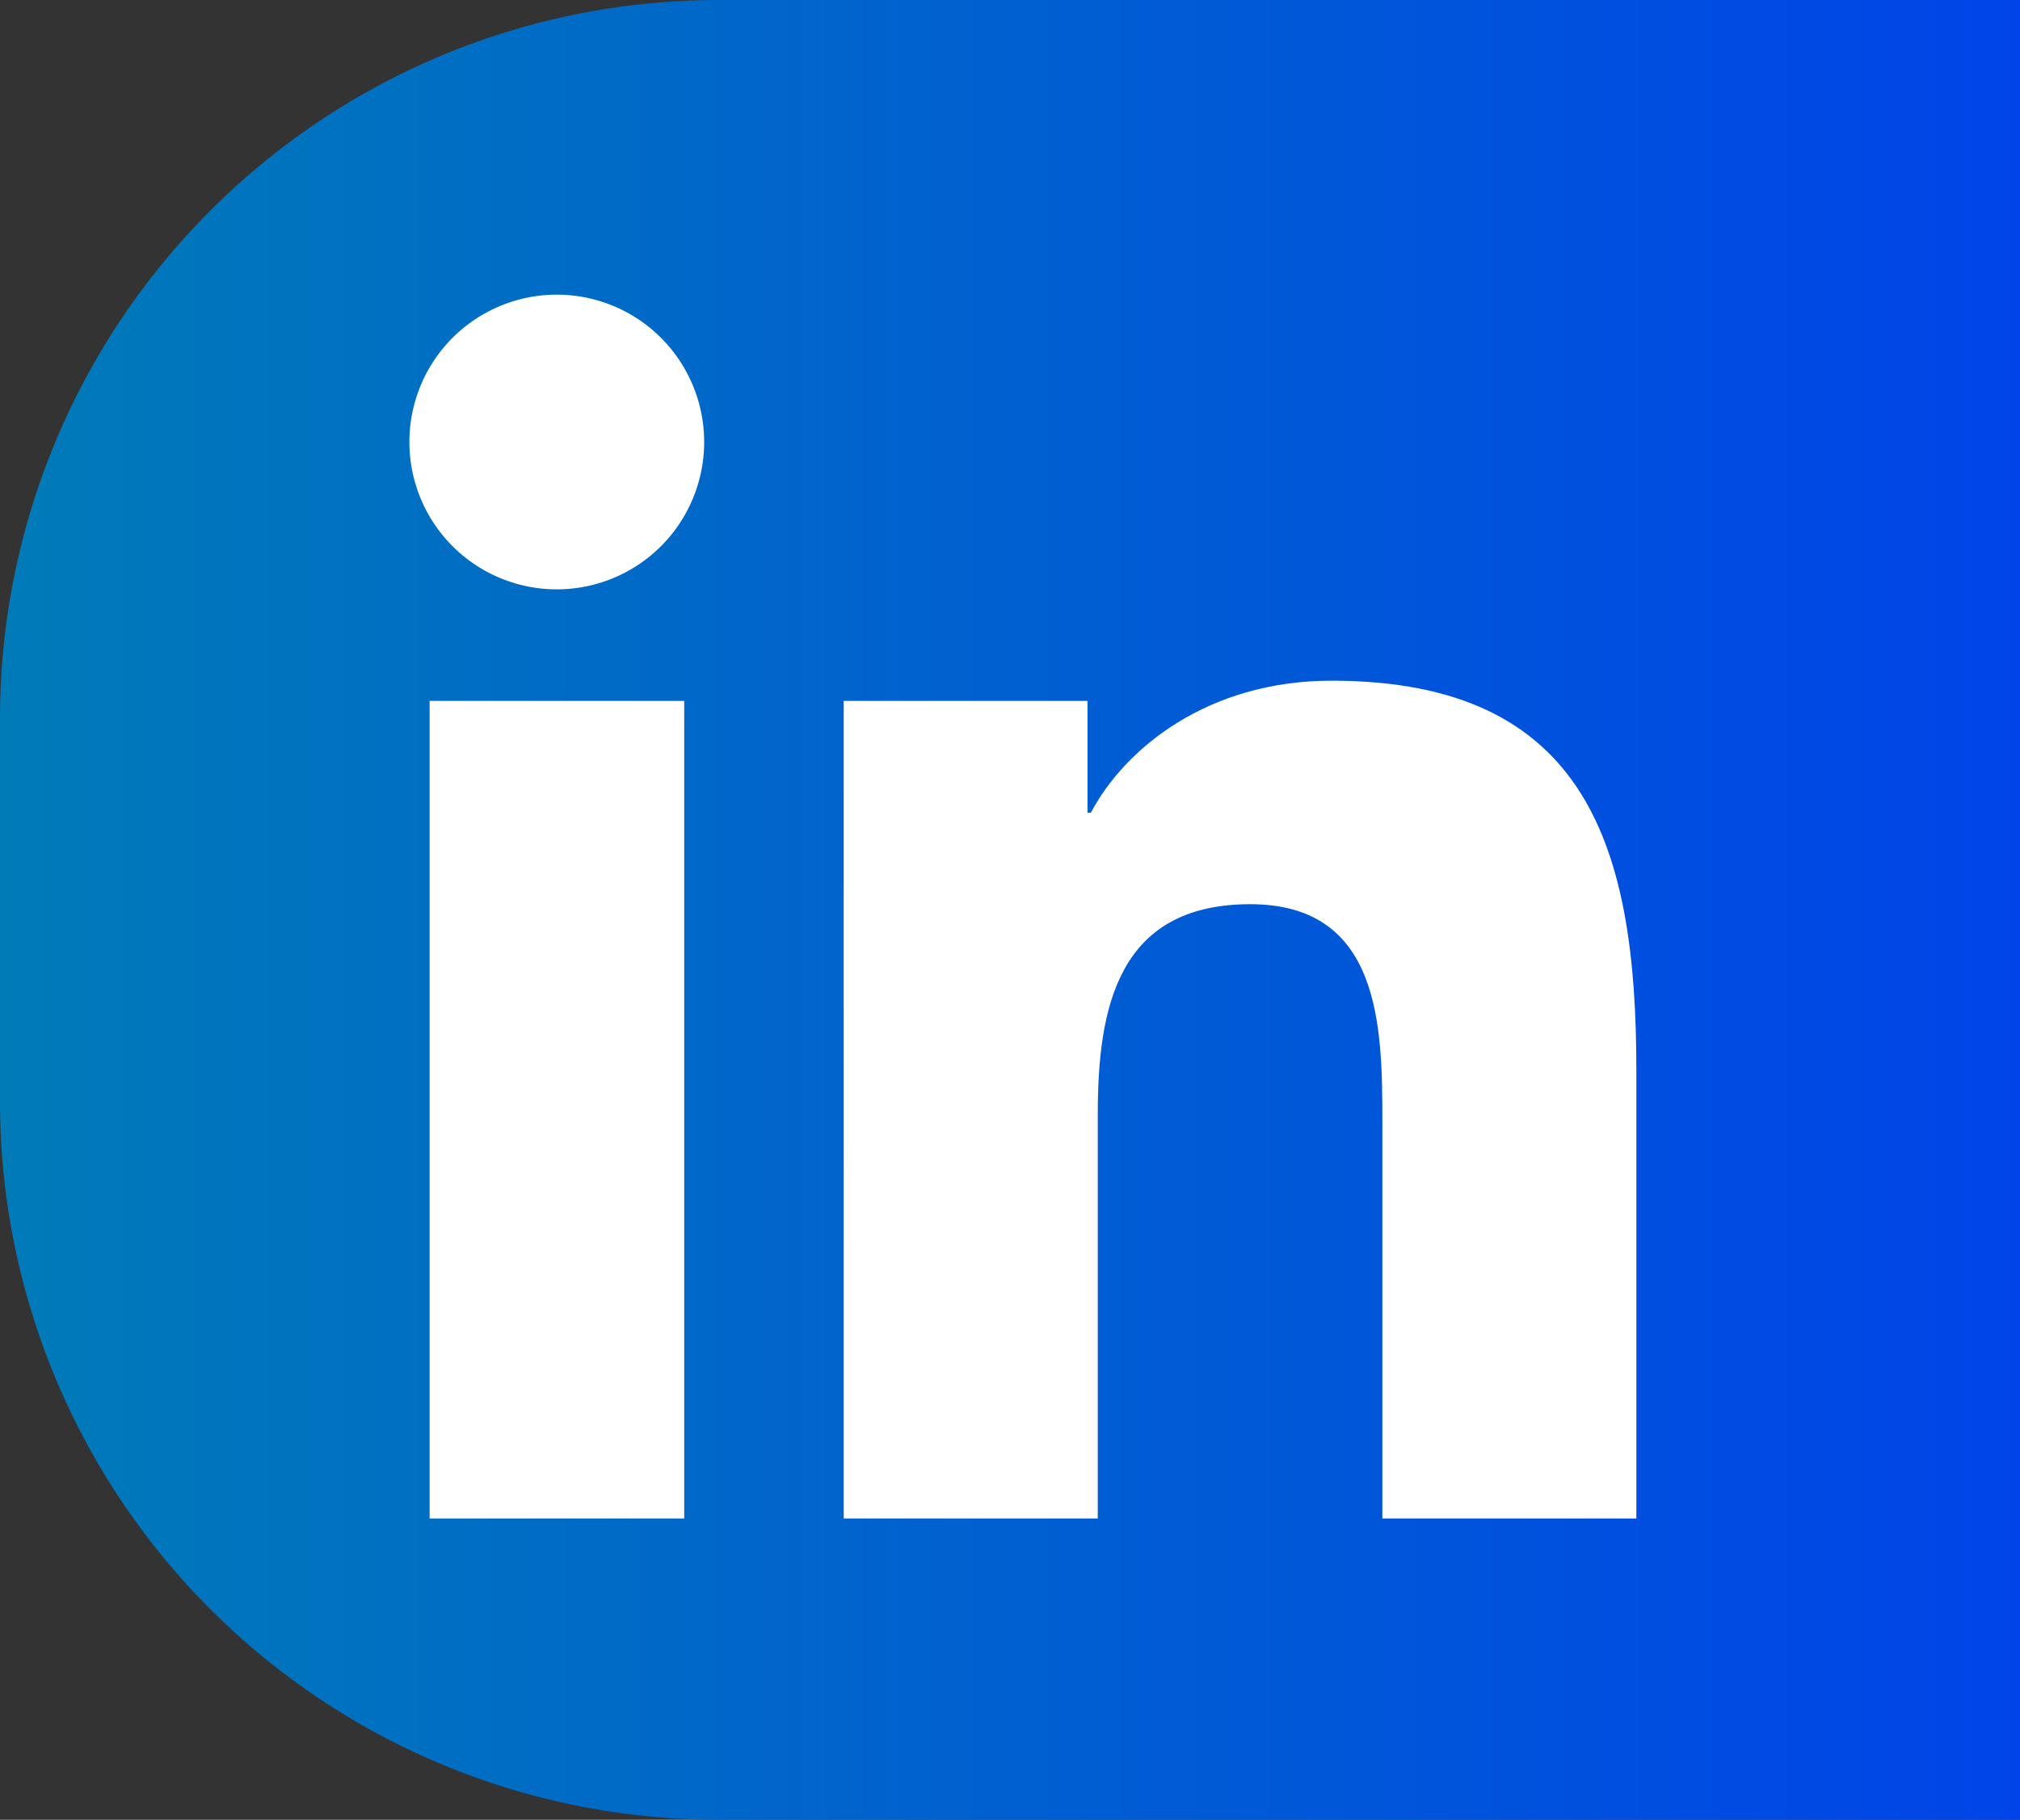
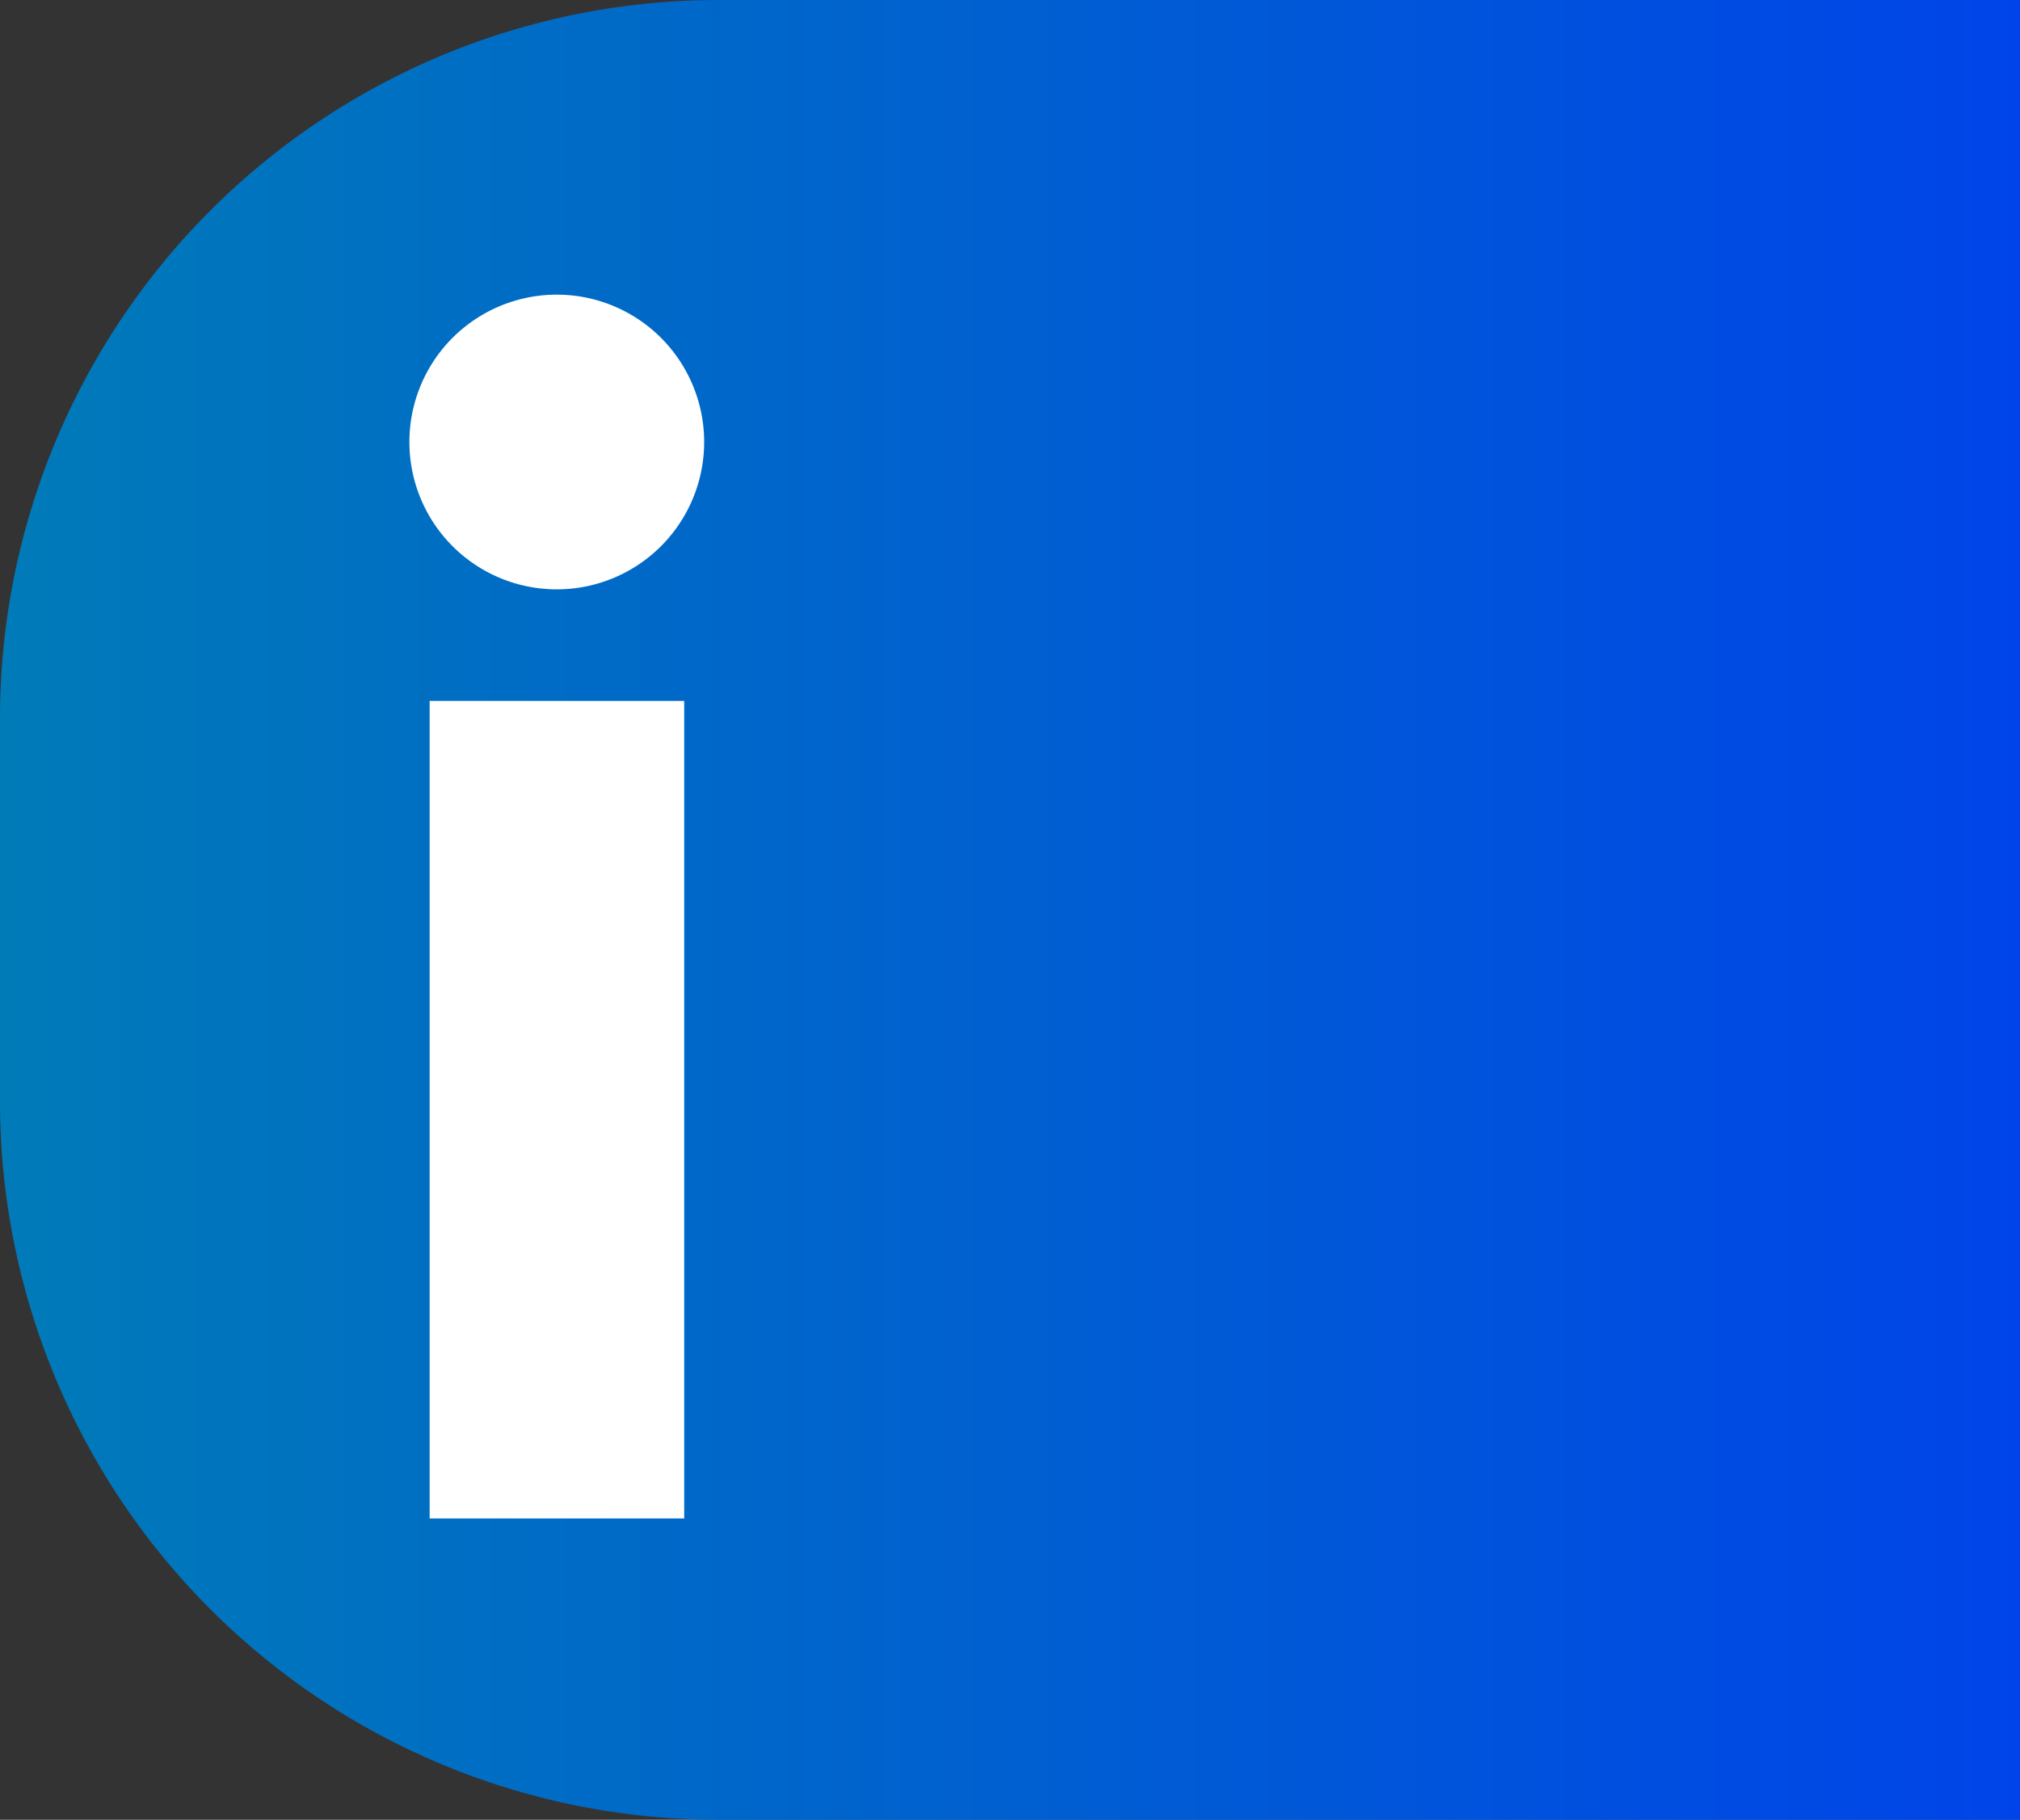
<svg xmlns="http://www.w3.org/2000/svg" width="155" height="139.668" viewBox="0 0 155 139.668">
  <rect x="0" y="0" width="155" height="139.668" fill="#333333" stroke="none" />
  <defs>
    <linearGradient id="linear-gradient" y1="0.5" x2="1" y2="0.5" gradientUnits="objectBoundingBox">
      <stop offset="0" stop-color="#007bb8" />
      <stop offset="1" stop-color="#0044e9" />
    </linearGradient>
  </defs>
  <g id="Group_502" data-name="Group 502" transform="translate(-1087.152 -1194.782)">
    <path id="Path_882" data-name="Path 882" d="M5958.152,1194.782h-99.86a55.14,55.14,0,0,0-55.14,55.141v29.387a55.14,55.14,0,0,0,55.14,55.14h99.86Z" transform="translate(-4716)" fill="url(#linear-gradient)" />
    <g id="Group_329" data-name="Group 329" transform="translate(-4716)">
      <path id="Path_883" data-name="Path 883" d="M5836.119,1248.579h19.534v62.748h-19.534Zm9.77-31.182a11.309,11.309,0,1,1-11.323,11.3,11.31,11.31,0,0,1,11.323-11.3" fill="#fff" />
-       <path id="Path_884" data-name="Path 884" d="M5867.891,1248.579H5886.6v8.583h.256c2.609-4.939,8.971-10.137,18.47-10.137,19.747,0,23.388,12.987,23.388,29.887v34.415h-19.49V1280.82c0-7.282-.142-16.64-10.137-16.64-10.153,0-11.7,7.926-11.7,16.109v31.038h-19.494Z" fill="#fff" />
    </g>
  </g>
</svg>